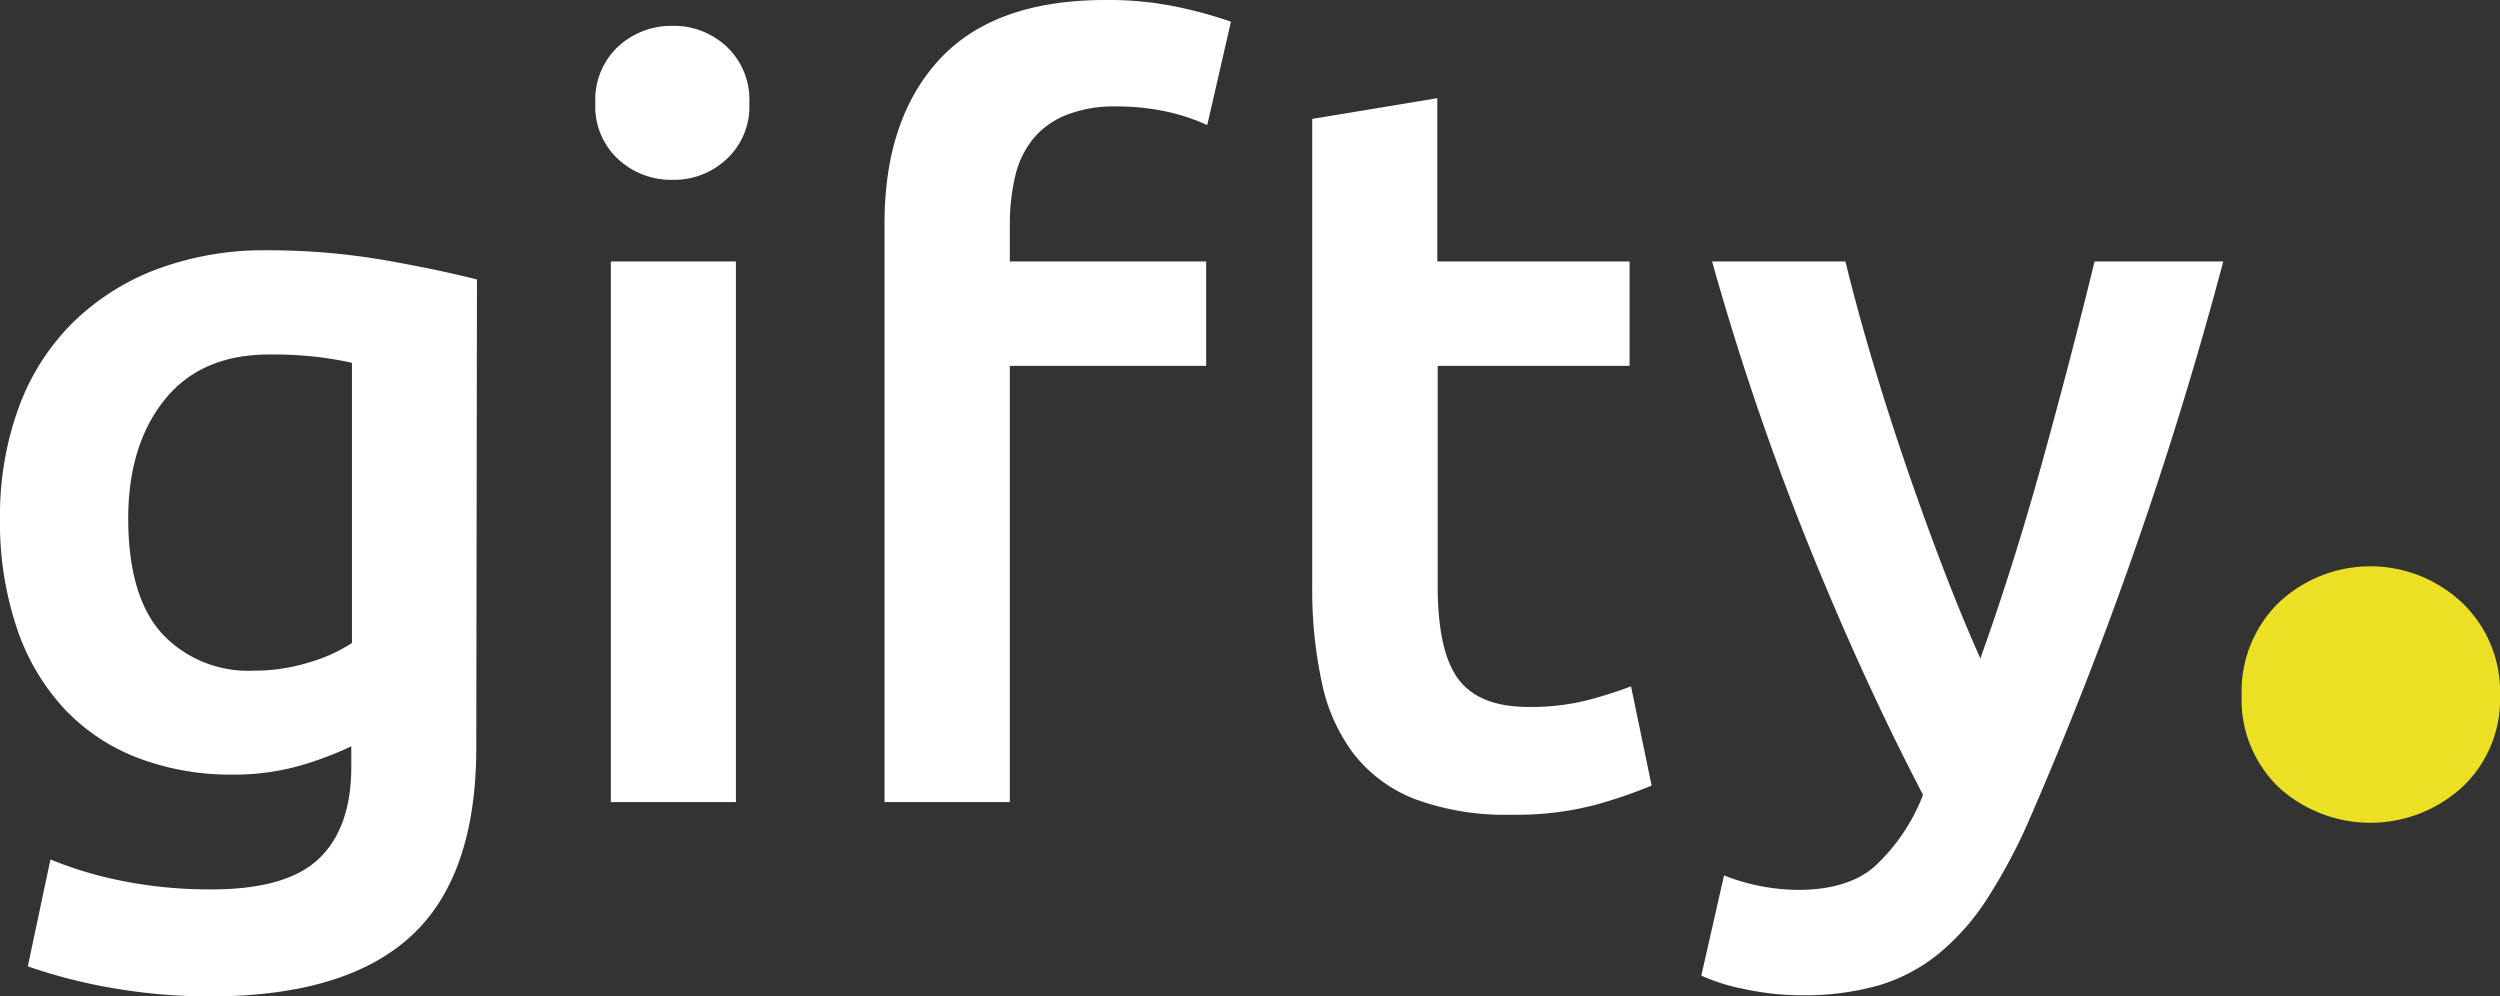
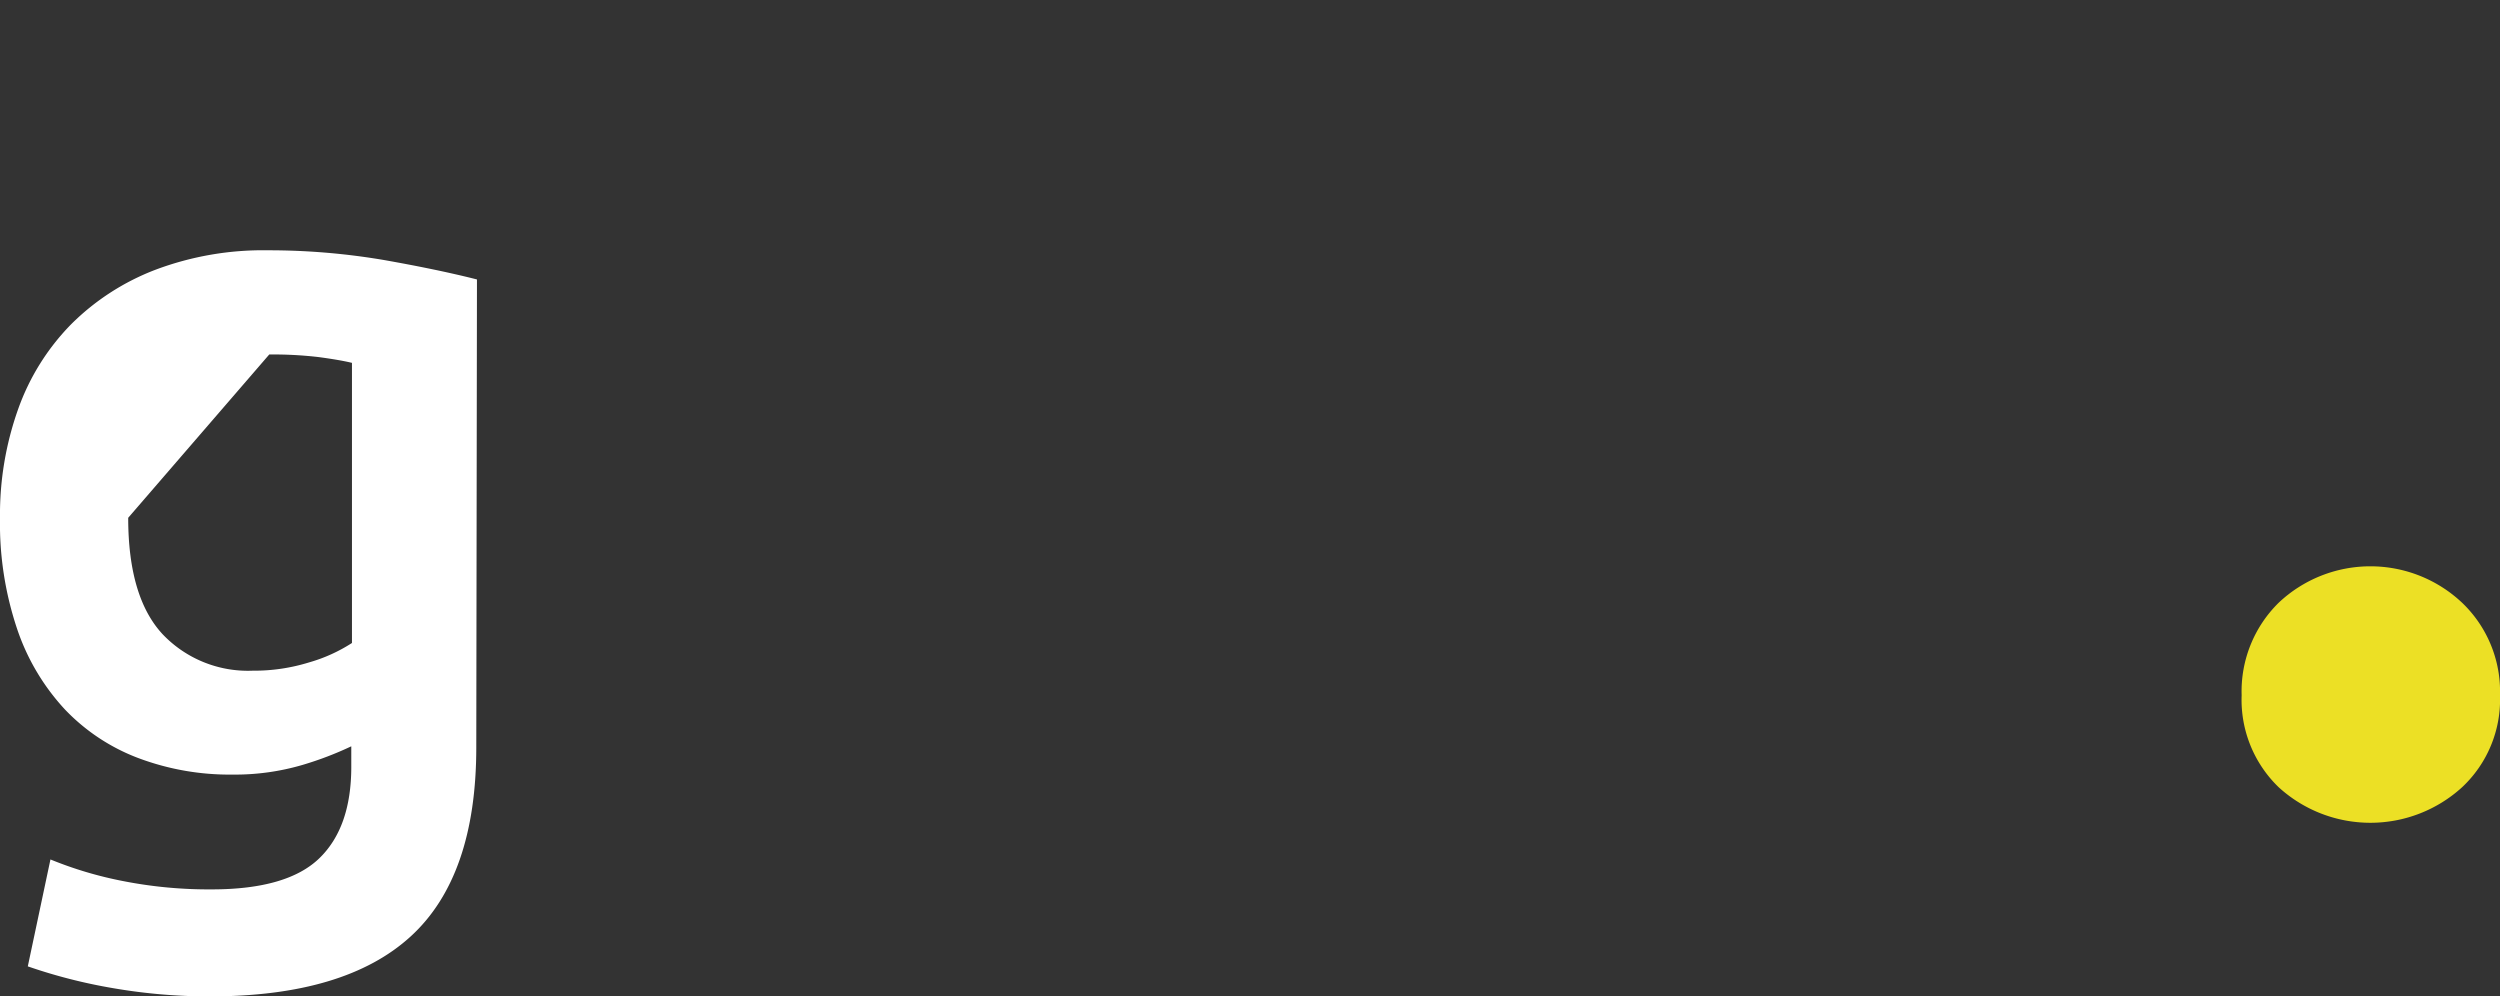
<svg xmlns="http://www.w3.org/2000/svg" viewBox="0 0 257.2 102.51">
  <rect x="0" y="0" width="257.2" height="102.51" fill="#333333" stroke="none" />
  <defs>
    <style>.cls-1{fill:#fff;}.cls-2{fill:#ece025;}</style>
  </defs>
  <title>wit</title>
  <g id="Layer_3" data-name="Layer 3">
-     <path class="cls-1" d="M49,76.88q0,13.29-6.75,19.46t-20.68,6.17a58.17,58.17,0,0,1-9.95-.85,54.79,54.79,0,0,1-8.76-2.24l2.33-11a39.56,39.56,0,0,0,7.5,2.23,45.58,45.58,0,0,0,9.09.85q7.75,0,11.06-3.19t3.3-9.46V76.78a34.72,34.72,0,0,1-5,1.91,24.63,24.63,0,0,1-7.18,1,26.73,26.73,0,0,1-9.73-1.7,20.35,20.35,0,0,1-7.55-5A22.89,22.89,0,0,1,1.76,64.7,34.06,34.06,0,0,1,0,53.27,32.35,32.35,0,0,1,1.86,42.11a23.86,23.86,0,0,1,5.43-8.72A24.81,24.81,0,0,1,16,27.75a31.43,31.43,0,0,1,11.59-2,70.85,70.85,0,0,1,11.91,1q5.64,1,9.57,2ZM13.19,53.27q0,8.19,3.56,12A12.11,12.11,0,0,0,26,69a19.07,19.07,0,0,0,5.79-.85,16.43,16.43,0,0,0,4.42-2V37.33c-.92-.22-2.06-.41-3.4-.59a39.8,39.8,0,0,0-5.11-.27q-7,0-10.74,4.63T13.19,53.27Z" />
-     <path class="cls-1" d="M77.09,10.63a7.35,7.35,0,0,1-2.34,5.74,7.88,7.88,0,0,1-5.53,2.13,8,8,0,0,1-5.63-2.13,7.35,7.35,0,0,1-2.34-5.74,7.48,7.48,0,0,1,2.34-5.84,8.06,8.06,0,0,1,5.63-2.13,7.92,7.92,0,0,1,5.53,2.13A7.48,7.48,0,0,1,77.09,10.63ZM75.71,82.52H62.84V26.9H75.71Z" />
-     <path class="cls-1" d="M113.67,0a34.8,34.8,0,0,1,7.87.8,45.19,45.19,0,0,1,5.1,1.43L124.2,12.87a20.27,20.27,0,0,0-4.2-1.39,24.11,24.11,0,0,0-5.16-.53,13.21,13.21,0,0,0-5.21.91,8.41,8.41,0,0,0-3.4,2.5,9.48,9.48,0,0,0-1.81,3.88,21.44,21.44,0,0,0-.53,4.94V26.9h20.2V37.64h-20.2V82.52H91V23q0-10.74,5.63-16.86T113.67,0Z" />
-     <path class="cls-1" d="M135,12.23l12.87-2.13V26.9h19.78V37.64H147.91V60.29q0,6.71,2.12,9.57c1.43,1.92,3.83,2.87,7.24,2.87a23.42,23.42,0,0,0,6.22-.74,45,45,0,0,0,4.31-1.38l2.12,10.21a49.36,49.36,0,0,1-5.85,2,31.93,31.93,0,0,1-8.51,1,27,27,0,0,1-9.94-1.59,14.76,14.76,0,0,1-6.32-4.63,18.31,18.31,0,0,1-3.3-7.34,45.36,45.36,0,0,1-1-9.83Z" />
-     <path class="cls-1" d="M228.73,26.9a405.8,405.8,0,0,1-19.95,57.42,57.91,57.91,0,0,1-4.37,8.19,24.42,24.42,0,0,1-5,5.64,17.79,17.79,0,0,1-6.18,3.24,27.85,27.85,0,0,1-7.87,1,27.36,27.36,0,0,1-5.91-.64,19.54,19.54,0,0,1-4.42-1.38l2.34-10.31A21,21,0,0,0,185,91.55c3.34,0,6-.79,7.84-2.39a19.62,19.62,0,0,0,5-7.39q-6.1-11.68-11.7-25.52a280.28,280.28,0,0,1-10-29.35h13.72q1.08,4.47,2.62,9.68t3.36,10.58q1.82,5.37,3.84,10.69t4.06,9.89q3.39-9.46,6.35-20.15t5.4-20.69Z" />
+     <path class="cls-1" d="M49,76.88q0,13.29-6.75,19.46t-20.68,6.17a58.17,58.17,0,0,1-9.95-.85,54.79,54.79,0,0,1-8.76-2.24l2.33-11a39.56,39.56,0,0,0,7.5,2.23,45.58,45.58,0,0,0,9.09.85q7.75,0,11.06-3.19t3.3-9.46V76.78a34.72,34.72,0,0,1-5,1.91,24.63,24.63,0,0,1-7.18,1,26.73,26.73,0,0,1-9.73-1.7,20.35,20.35,0,0,1-7.55-5A22.89,22.89,0,0,1,1.76,64.7,34.06,34.06,0,0,1,0,53.27,32.35,32.35,0,0,1,1.86,42.11a23.86,23.86,0,0,1,5.43-8.72A24.81,24.81,0,0,1,16,27.75a31.43,31.43,0,0,1,11.59-2,70.85,70.85,0,0,1,11.91,1q5.64,1,9.57,2ZM13.19,53.27q0,8.19,3.56,12A12.11,12.11,0,0,0,26,69a19.07,19.07,0,0,0,5.79-.85,16.43,16.43,0,0,0,4.42-2V37.33c-.92-.22-2.06-.41-3.4-.59a39.8,39.8,0,0,0-5.11-.27T13.19,53.27Z" />
    <path class="cls-2" d="M257.2,71.55A12.35,12.35,0,0,1,253.29,81a14,14,0,0,1-18.85,0,12.49,12.49,0,0,1-3.82-9.47A12.78,12.78,0,0,1,234.44,62a13.75,13.75,0,0,1,18.85,0A12.63,12.63,0,0,1,257.2,71.55Z" />
  </g>
</svg>